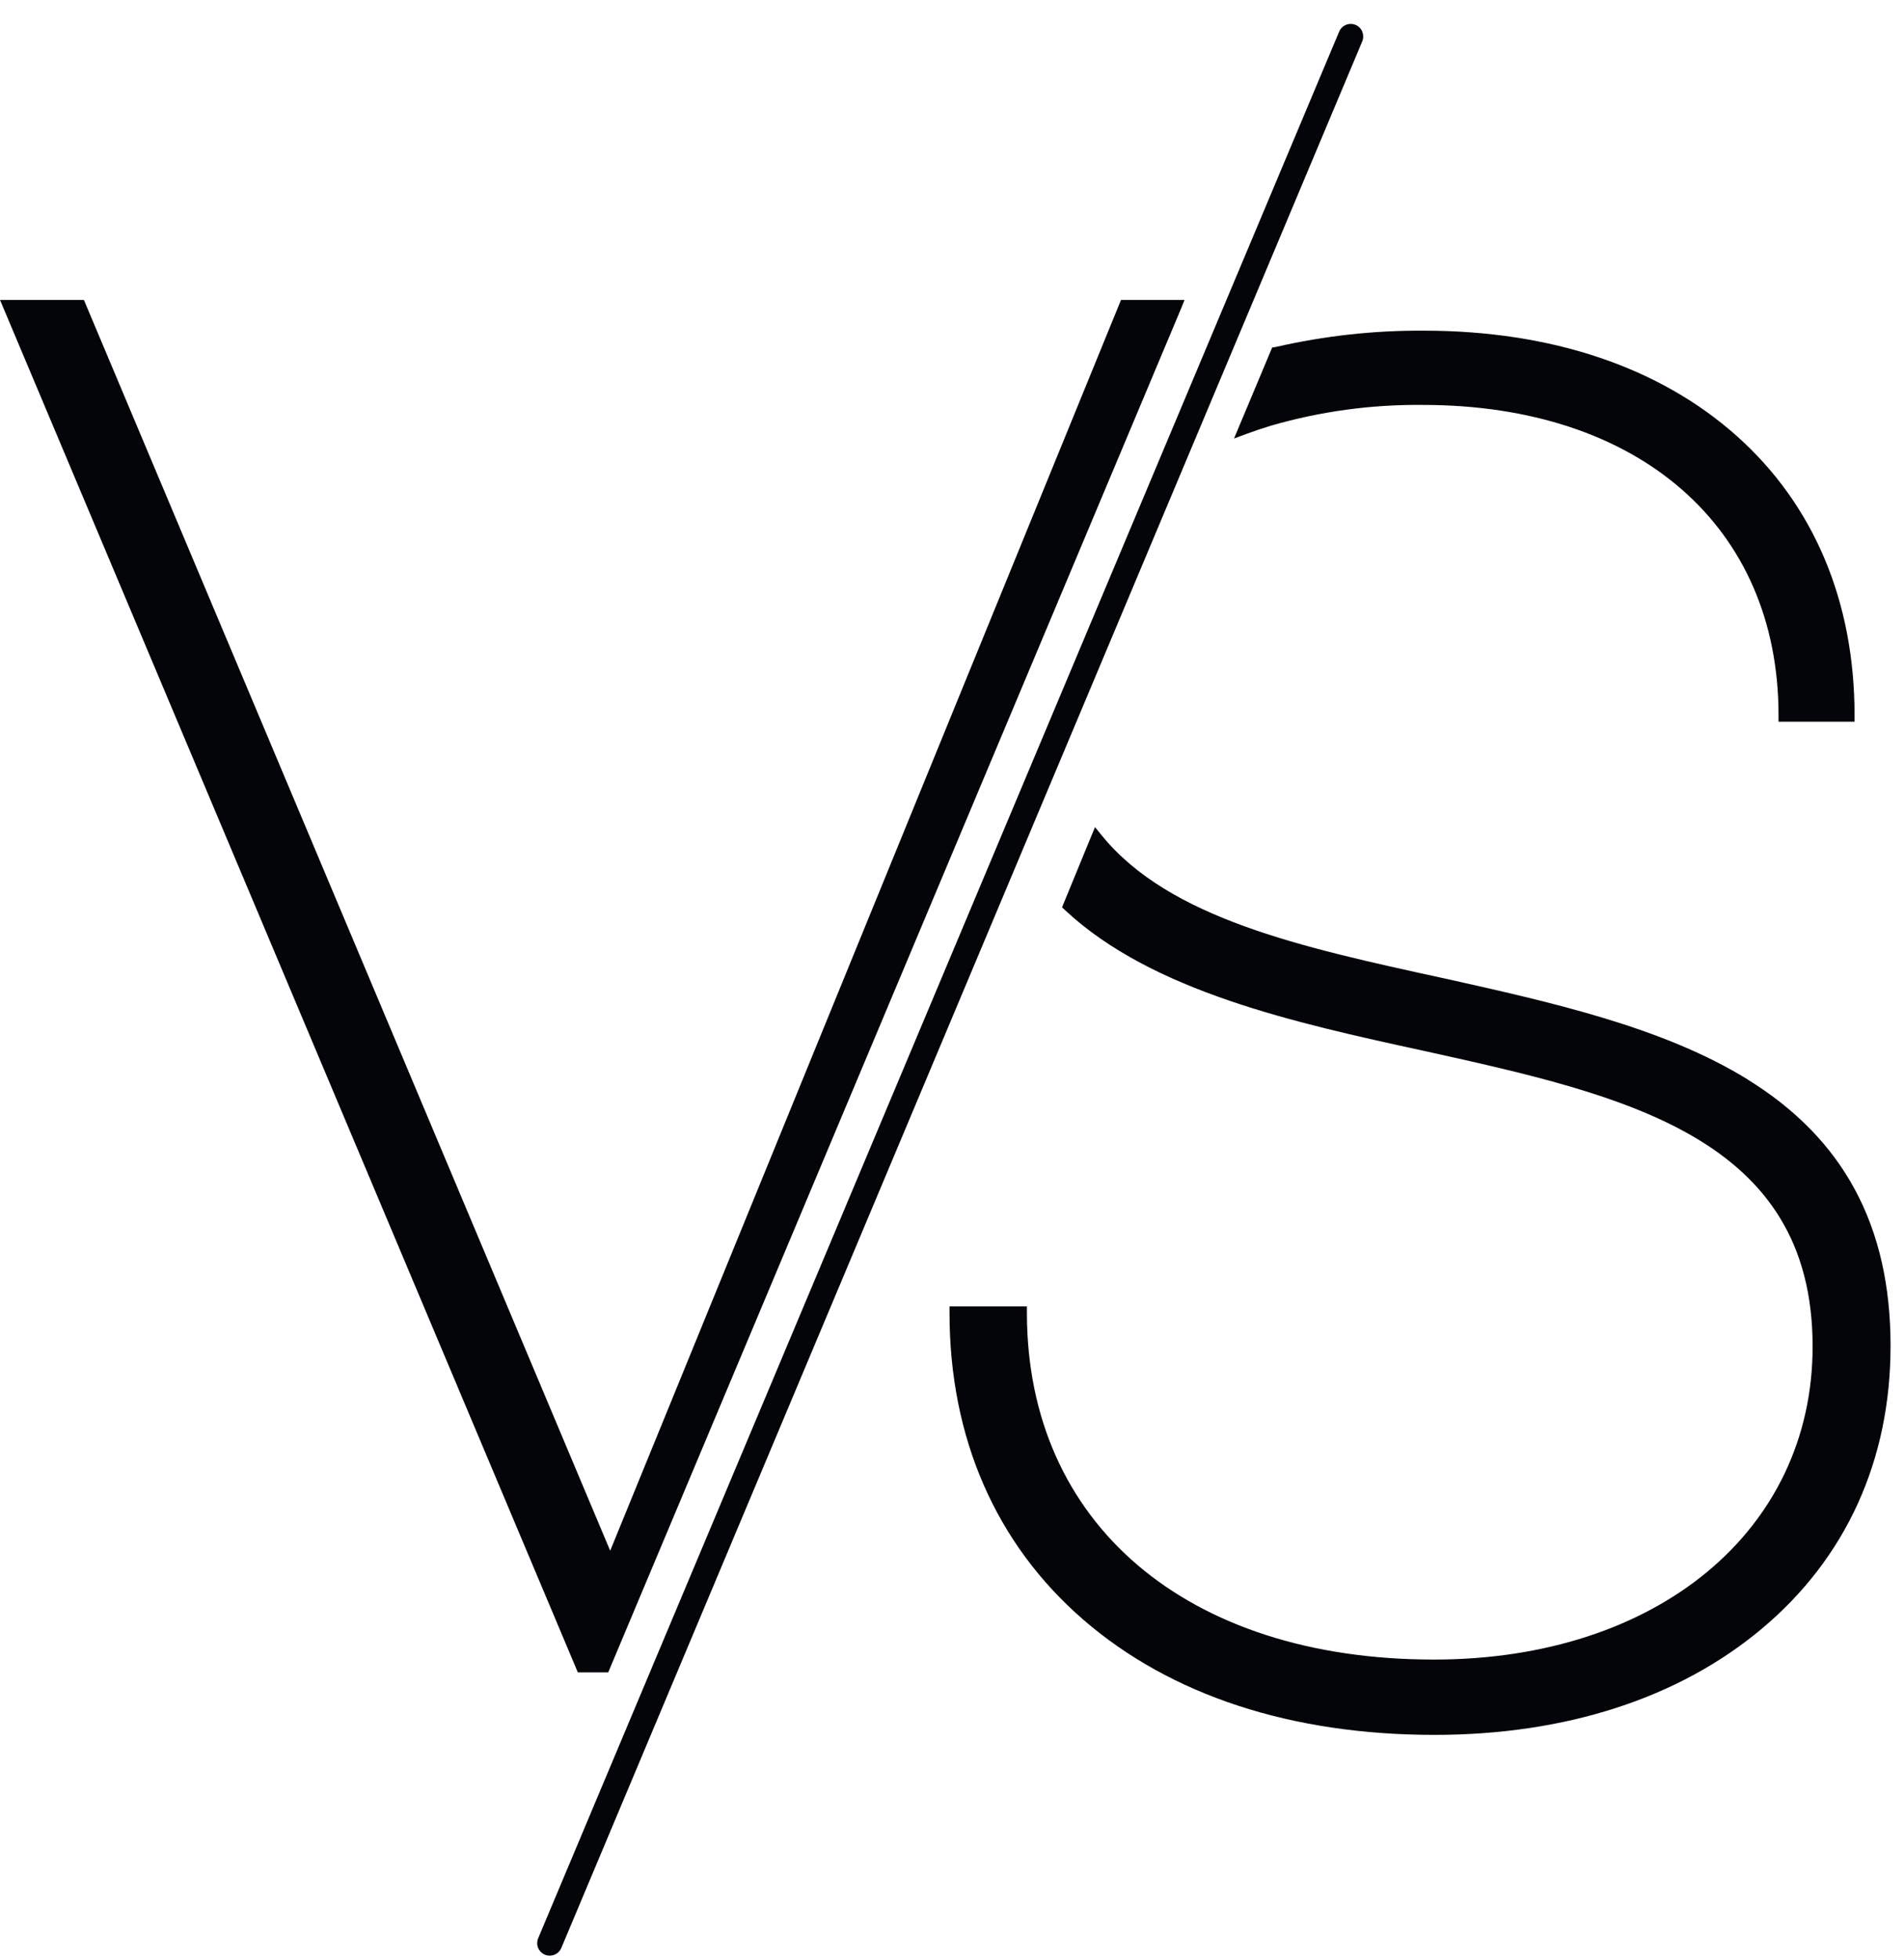
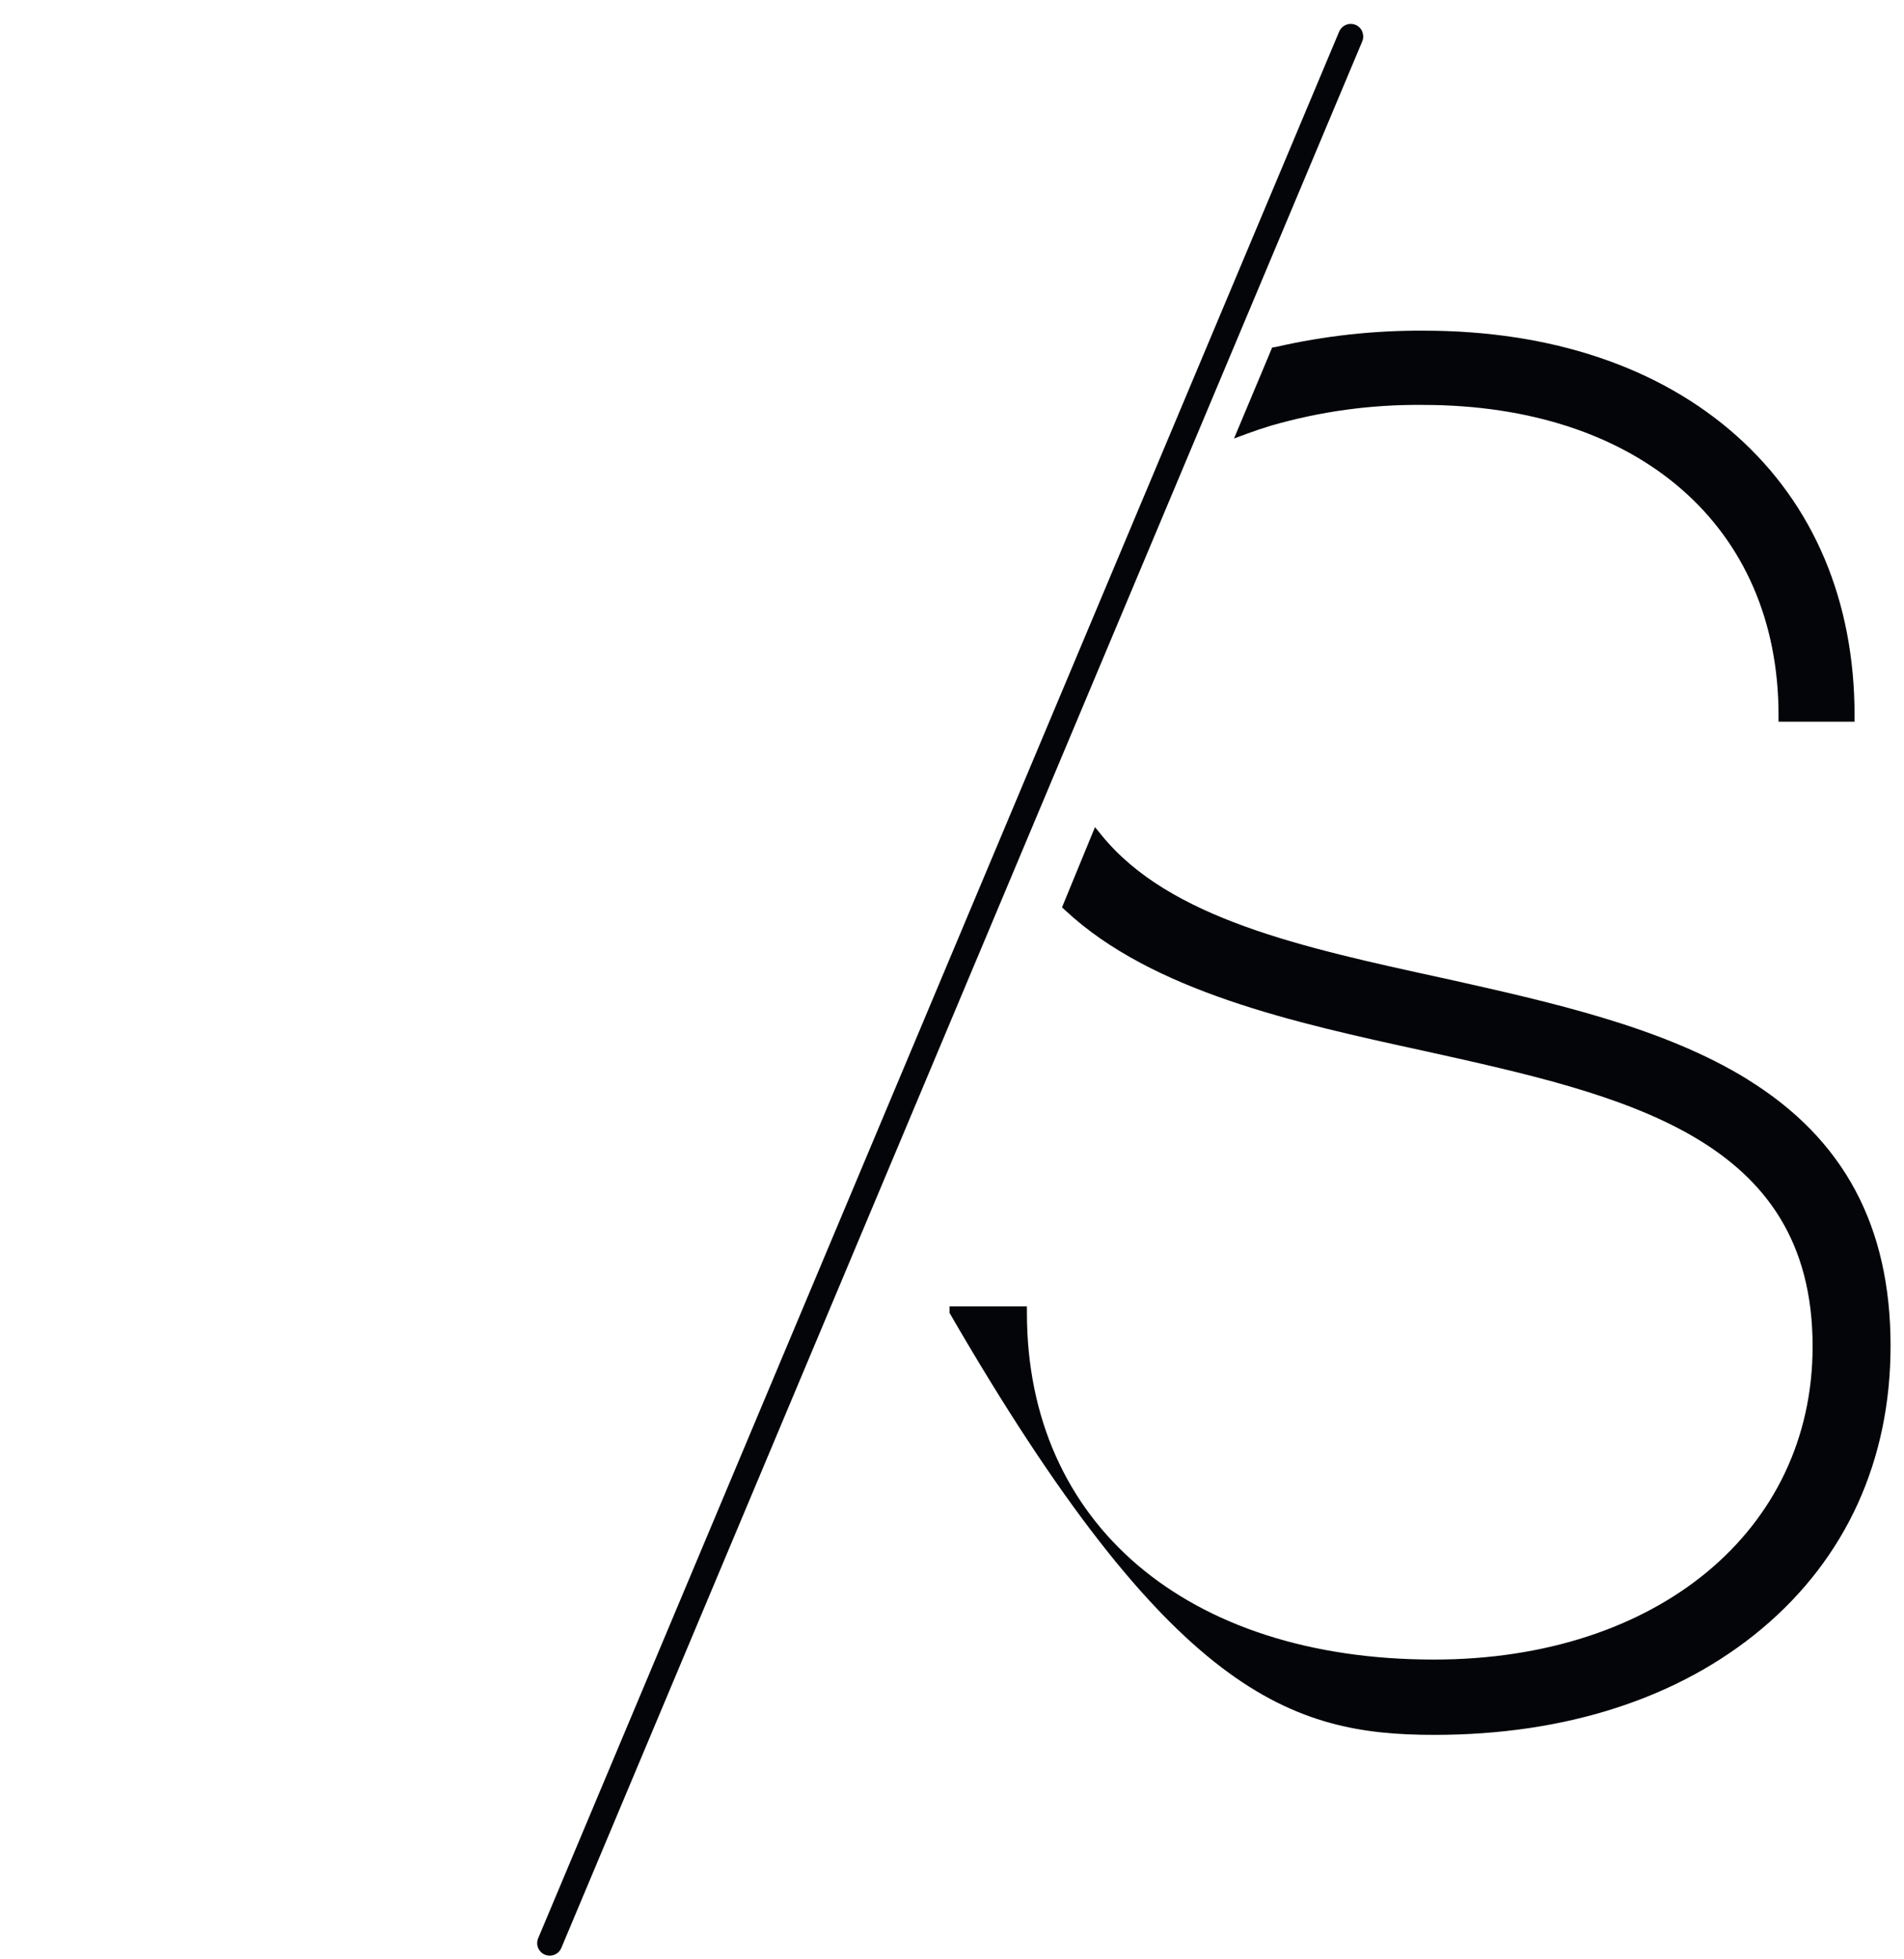
<svg xmlns="http://www.w3.org/2000/svg" width="69" height="71" viewBox="0 0 69 71" fill="none">
-   <path d="M20.939 60.6H22.042L42.8 11.184L42.927 10.868H40.625L22.113 56.193L3.1 11.009L3.041 10.868H0L20.88 60.458L20.939 60.6Z" fill="#030508" />
-   <path d="M63.337 39.117C60.269 37.22 56.233 36.322 52.335 35.452L52.257 35.436C47.176 34.328 42.377 33.283 39.928 30.274L39.682 29.972L38.487 32.879L38.605 32.988C41.756 35.93 46.958 37.068 51.546 38.068L51.657 38.092C58.873 39.691 65.688 41.199 65.688 48.789C65.688 55.47 60.045 60.137 51.964 60.137C43.006 60.137 37.215 55.206 37.215 47.574V47.339H34.41V47.574C34.41 52.099 36.086 55.943 39.258 58.691C42.429 61.438 46.809 62.866 51.982 62.866C56.742 62.866 60.845 61.536 63.846 59.02C66.899 56.461 68.513 52.916 68.513 48.77C68.513 44.428 66.819 41.271 63.334 39.118" fill="#030508" />
+   <path d="M63.337 39.117C60.269 37.22 56.233 36.322 52.335 35.452L52.257 35.436C47.176 34.328 42.377 33.283 39.928 30.274L39.682 29.972L38.487 32.879L38.605 32.988C41.756 35.93 46.958 37.068 51.546 38.068L51.657 38.092C58.873 39.691 65.688 41.199 65.688 48.789C65.688 55.47 60.045 60.137 51.964 60.137C43.006 60.137 37.215 55.206 37.215 47.574V47.339H34.41V47.574C42.429 61.438 46.809 62.866 51.982 62.866C56.742 62.866 60.845 61.536 63.846 59.02C66.899 56.461 68.513 52.916 68.513 48.77C68.513 44.428 66.819 41.271 63.334 39.118" fill="#030508" />
  <path d="M46.102 12.594L44.72 15.89L45.216 15.707C45.498 15.604 45.783 15.508 46.062 15.424C47.848 14.907 49.7 14.654 51.559 14.673C59.392 14.673 64.453 19.085 64.453 25.915V26.151H67.208V25.915C67.208 21.786 65.73 18.285 62.933 15.793C60.137 13.302 56.219 11.982 51.595 11.982C49.795 11.971 47.999 12.169 46.244 12.571L46.102 12.594Z" fill="#030508" />
  <path d="M49.37 1.147C49.336 1.064 49.277 0.993 49.203 0.943C49.128 0.893 49.04 0.866 48.95 0.866C48.86 0.866 48.772 0.893 48.697 0.943C48.622 0.993 48.564 1.064 48.53 1.147L19.503 70.236C19.48 70.29 19.468 70.349 19.467 70.409C19.467 70.468 19.478 70.527 19.501 70.583C19.523 70.638 19.556 70.688 19.598 70.731C19.64 70.773 19.69 70.807 19.745 70.83C19.8 70.853 19.859 70.865 19.919 70.866C19.979 70.866 20.038 70.855 20.093 70.832C20.148 70.81 20.199 70.777 20.241 70.735C20.284 70.693 20.318 70.643 20.341 70.589L49.367 1.5C49.391 1.445 49.402 1.386 49.402 1.326C49.402 1.267 49.391 1.208 49.367 1.153" fill="#030508" />
</svg>